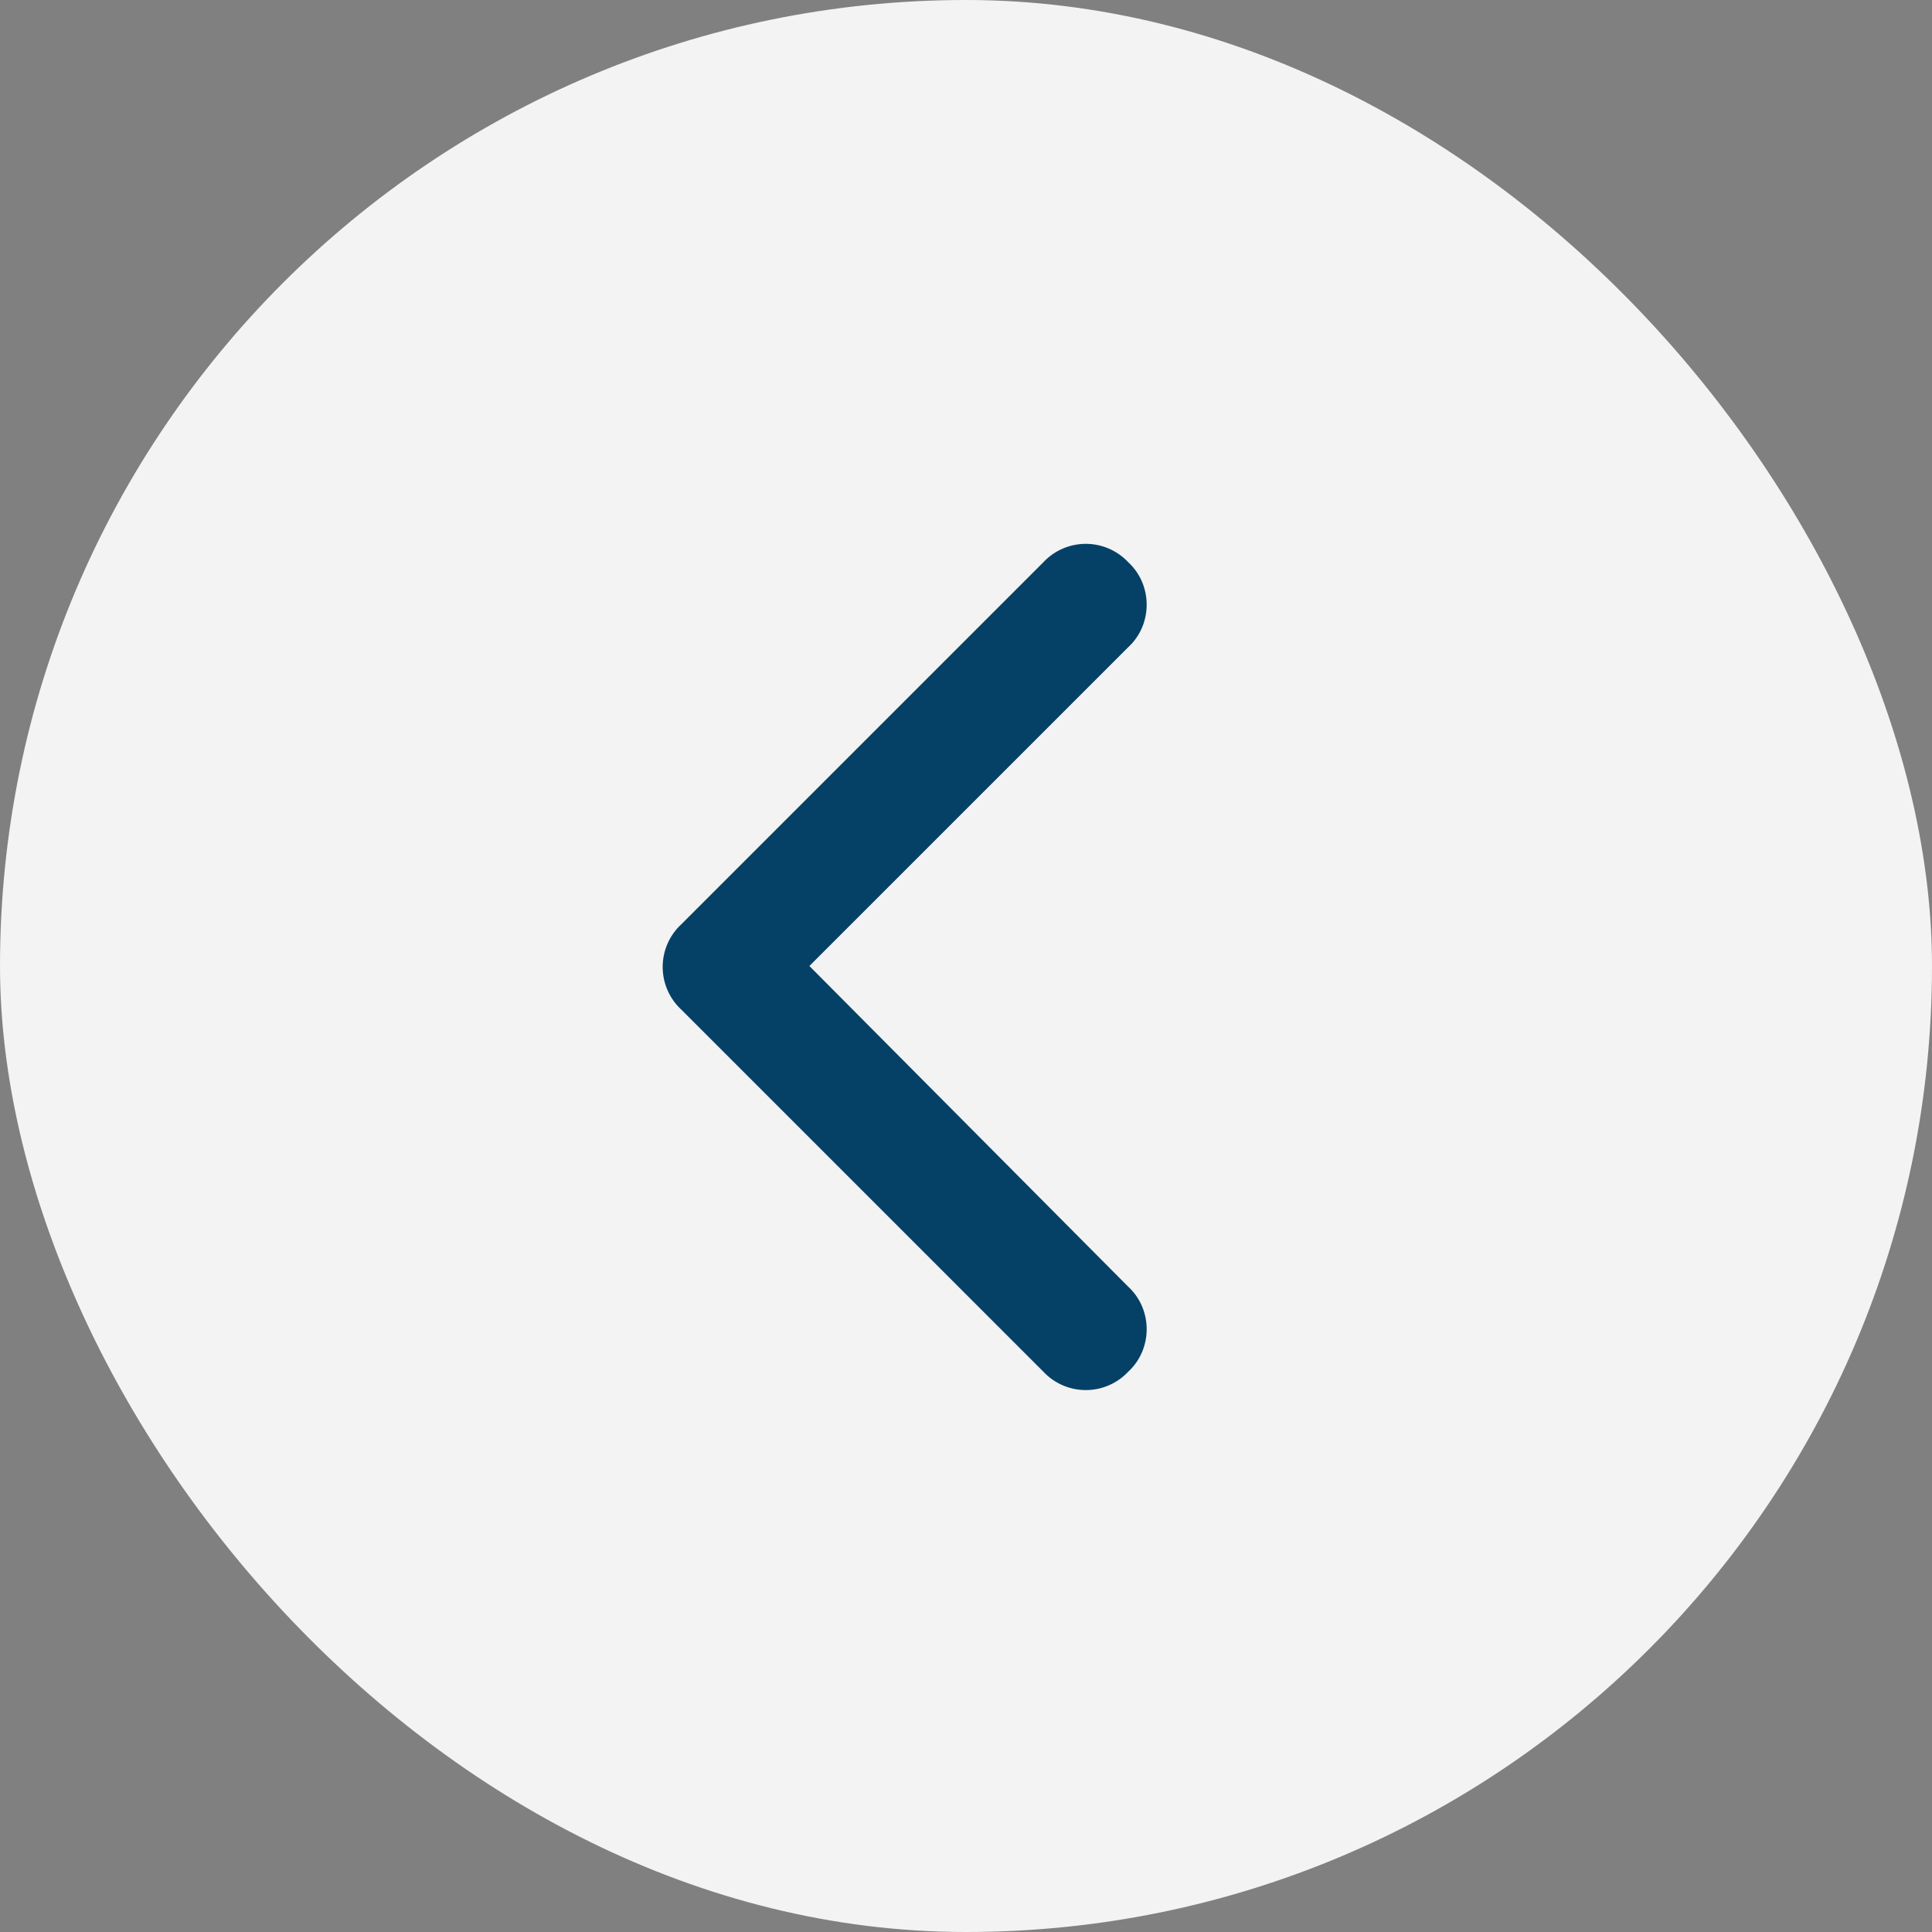
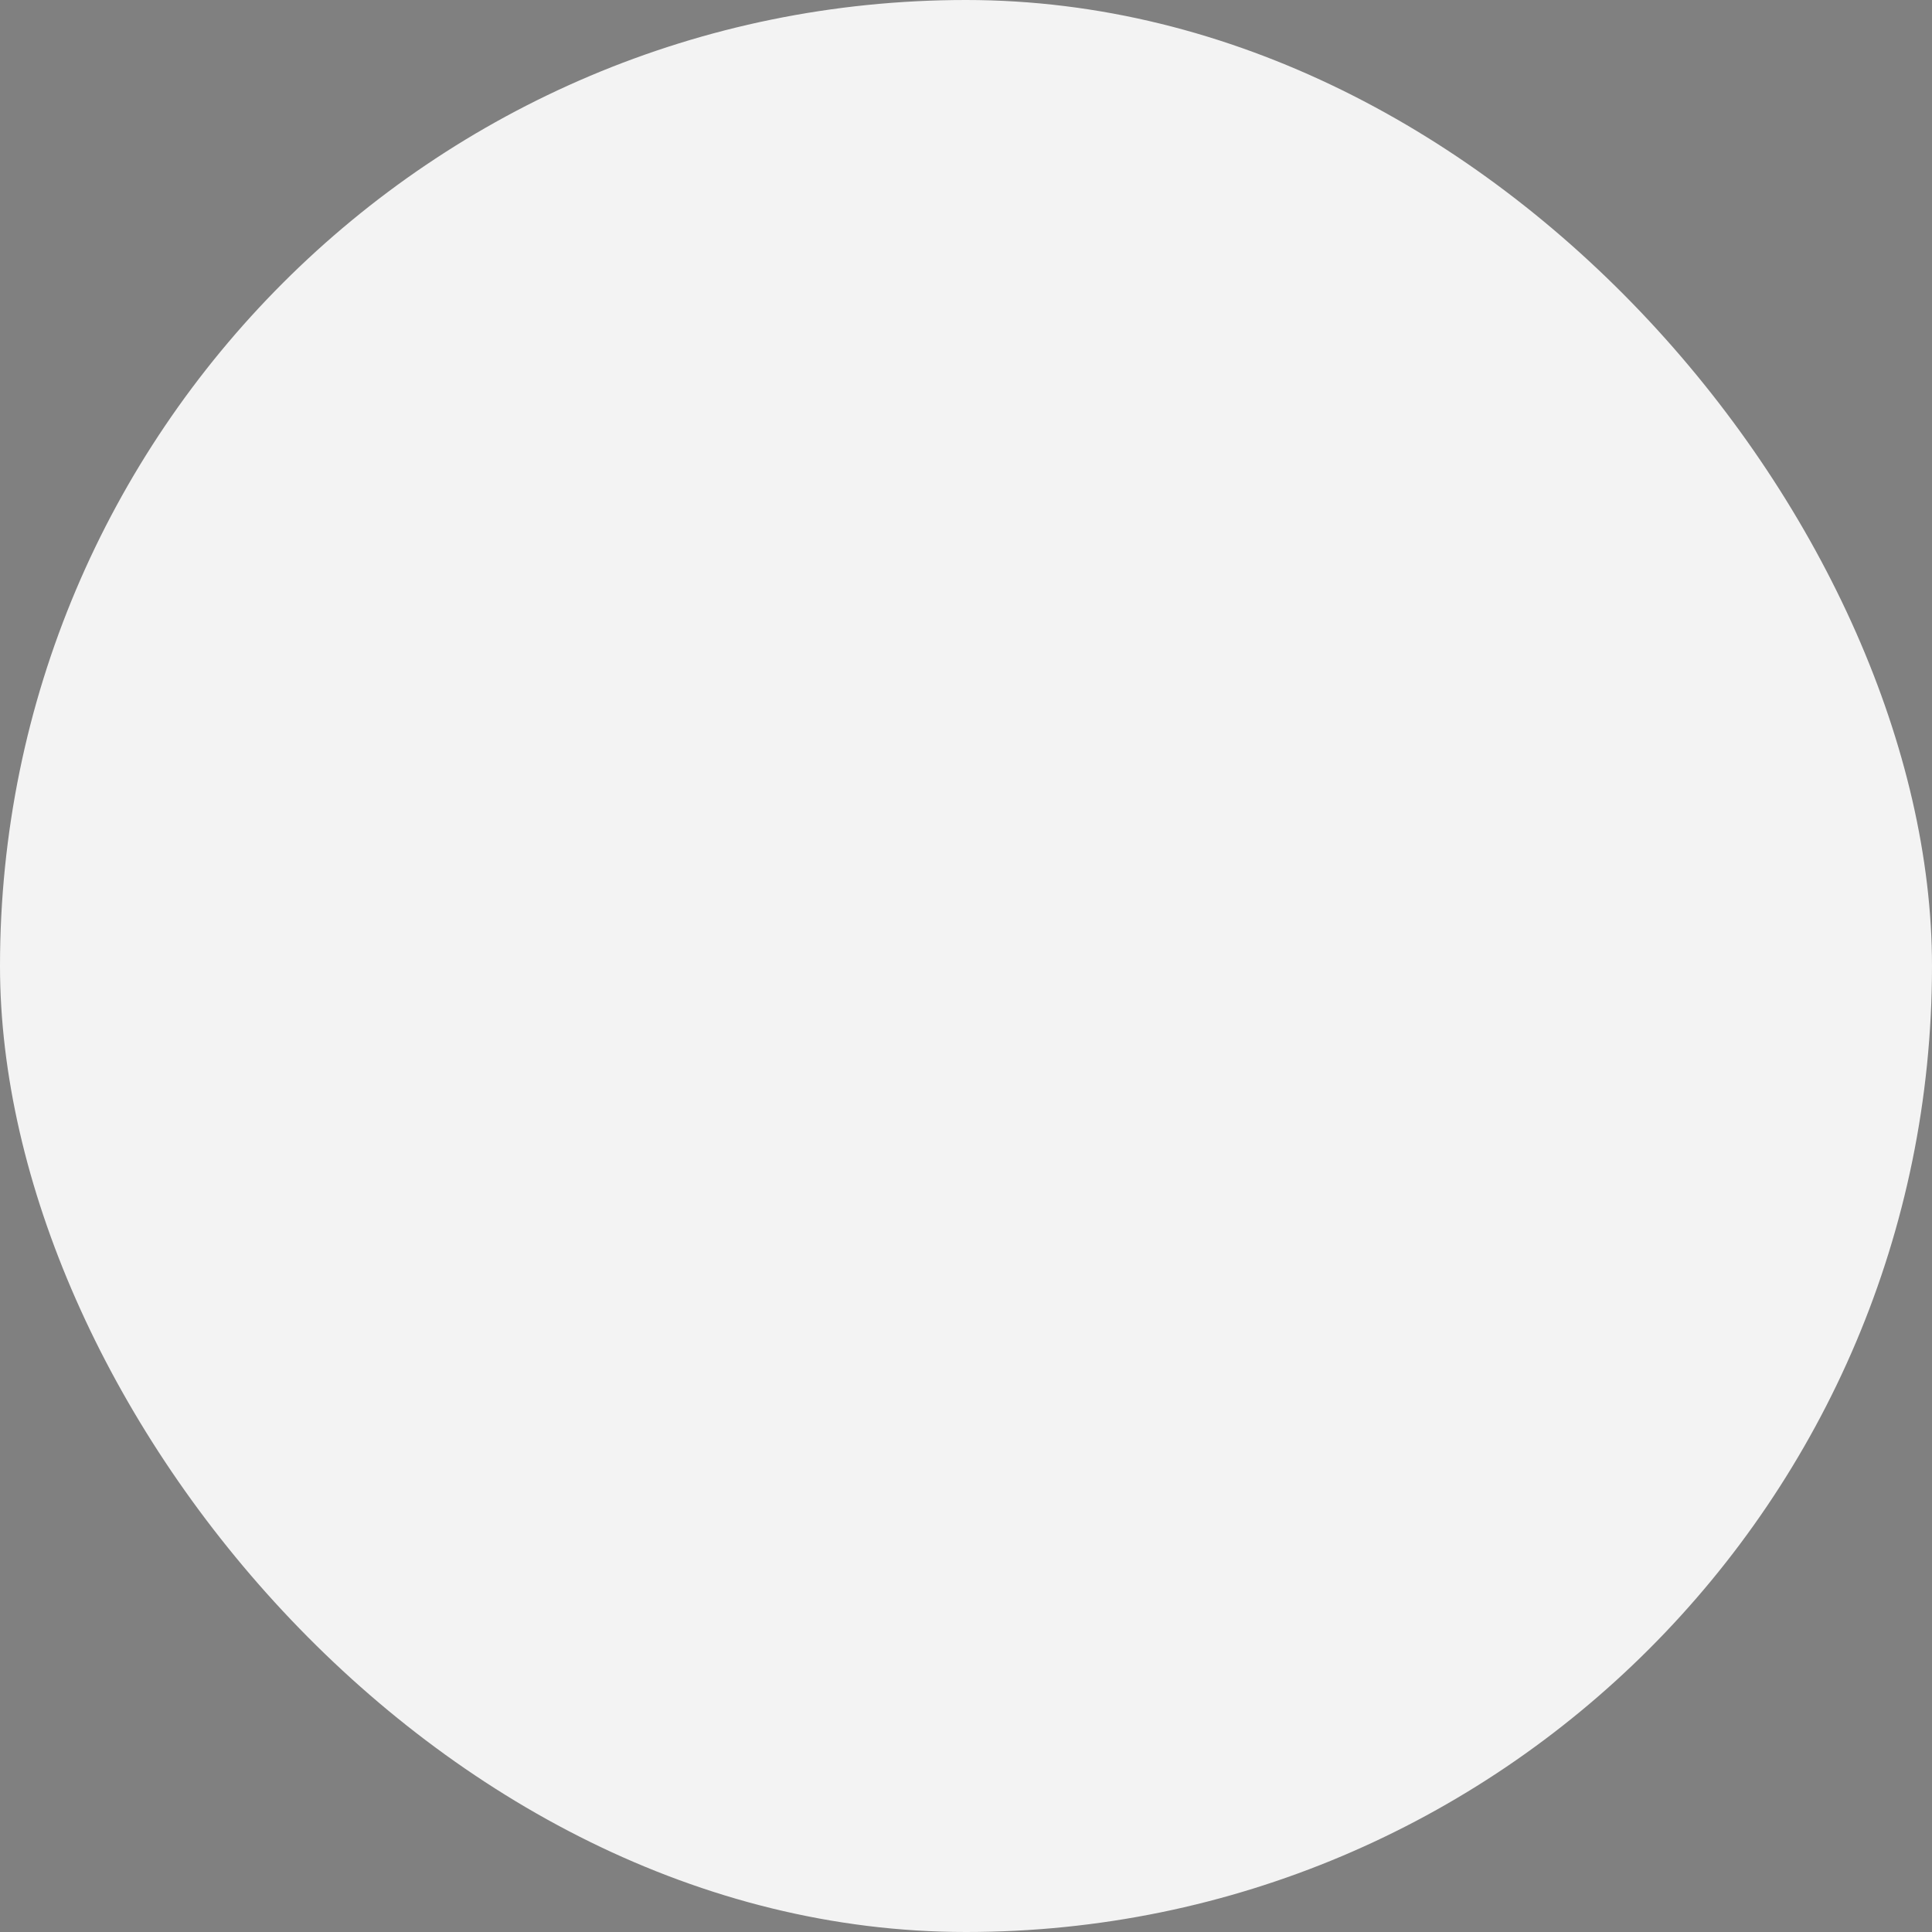
<svg xmlns="http://www.w3.org/2000/svg" width="64" height="64" fill="none">
  <rect width="100%" height="100%" fill="#808080" stroke="none" />
  <rect width="64" height="64" rx="32" fill="#fff" fill-opacity=".9" />
-   <path d="m22.563 30.625 12-12a1.927 1.927 0 0 1 2.812 0c.813.75.813 2.063 0 2.813L26.812 32l10.563 10.625c.813.75.813 2.063 0 2.813a1.927 1.927 0 0 1-2.813 0l-12-12a1.927 1.927 0 0 1 0-2.813Z" fill="#054166" />
</svg>